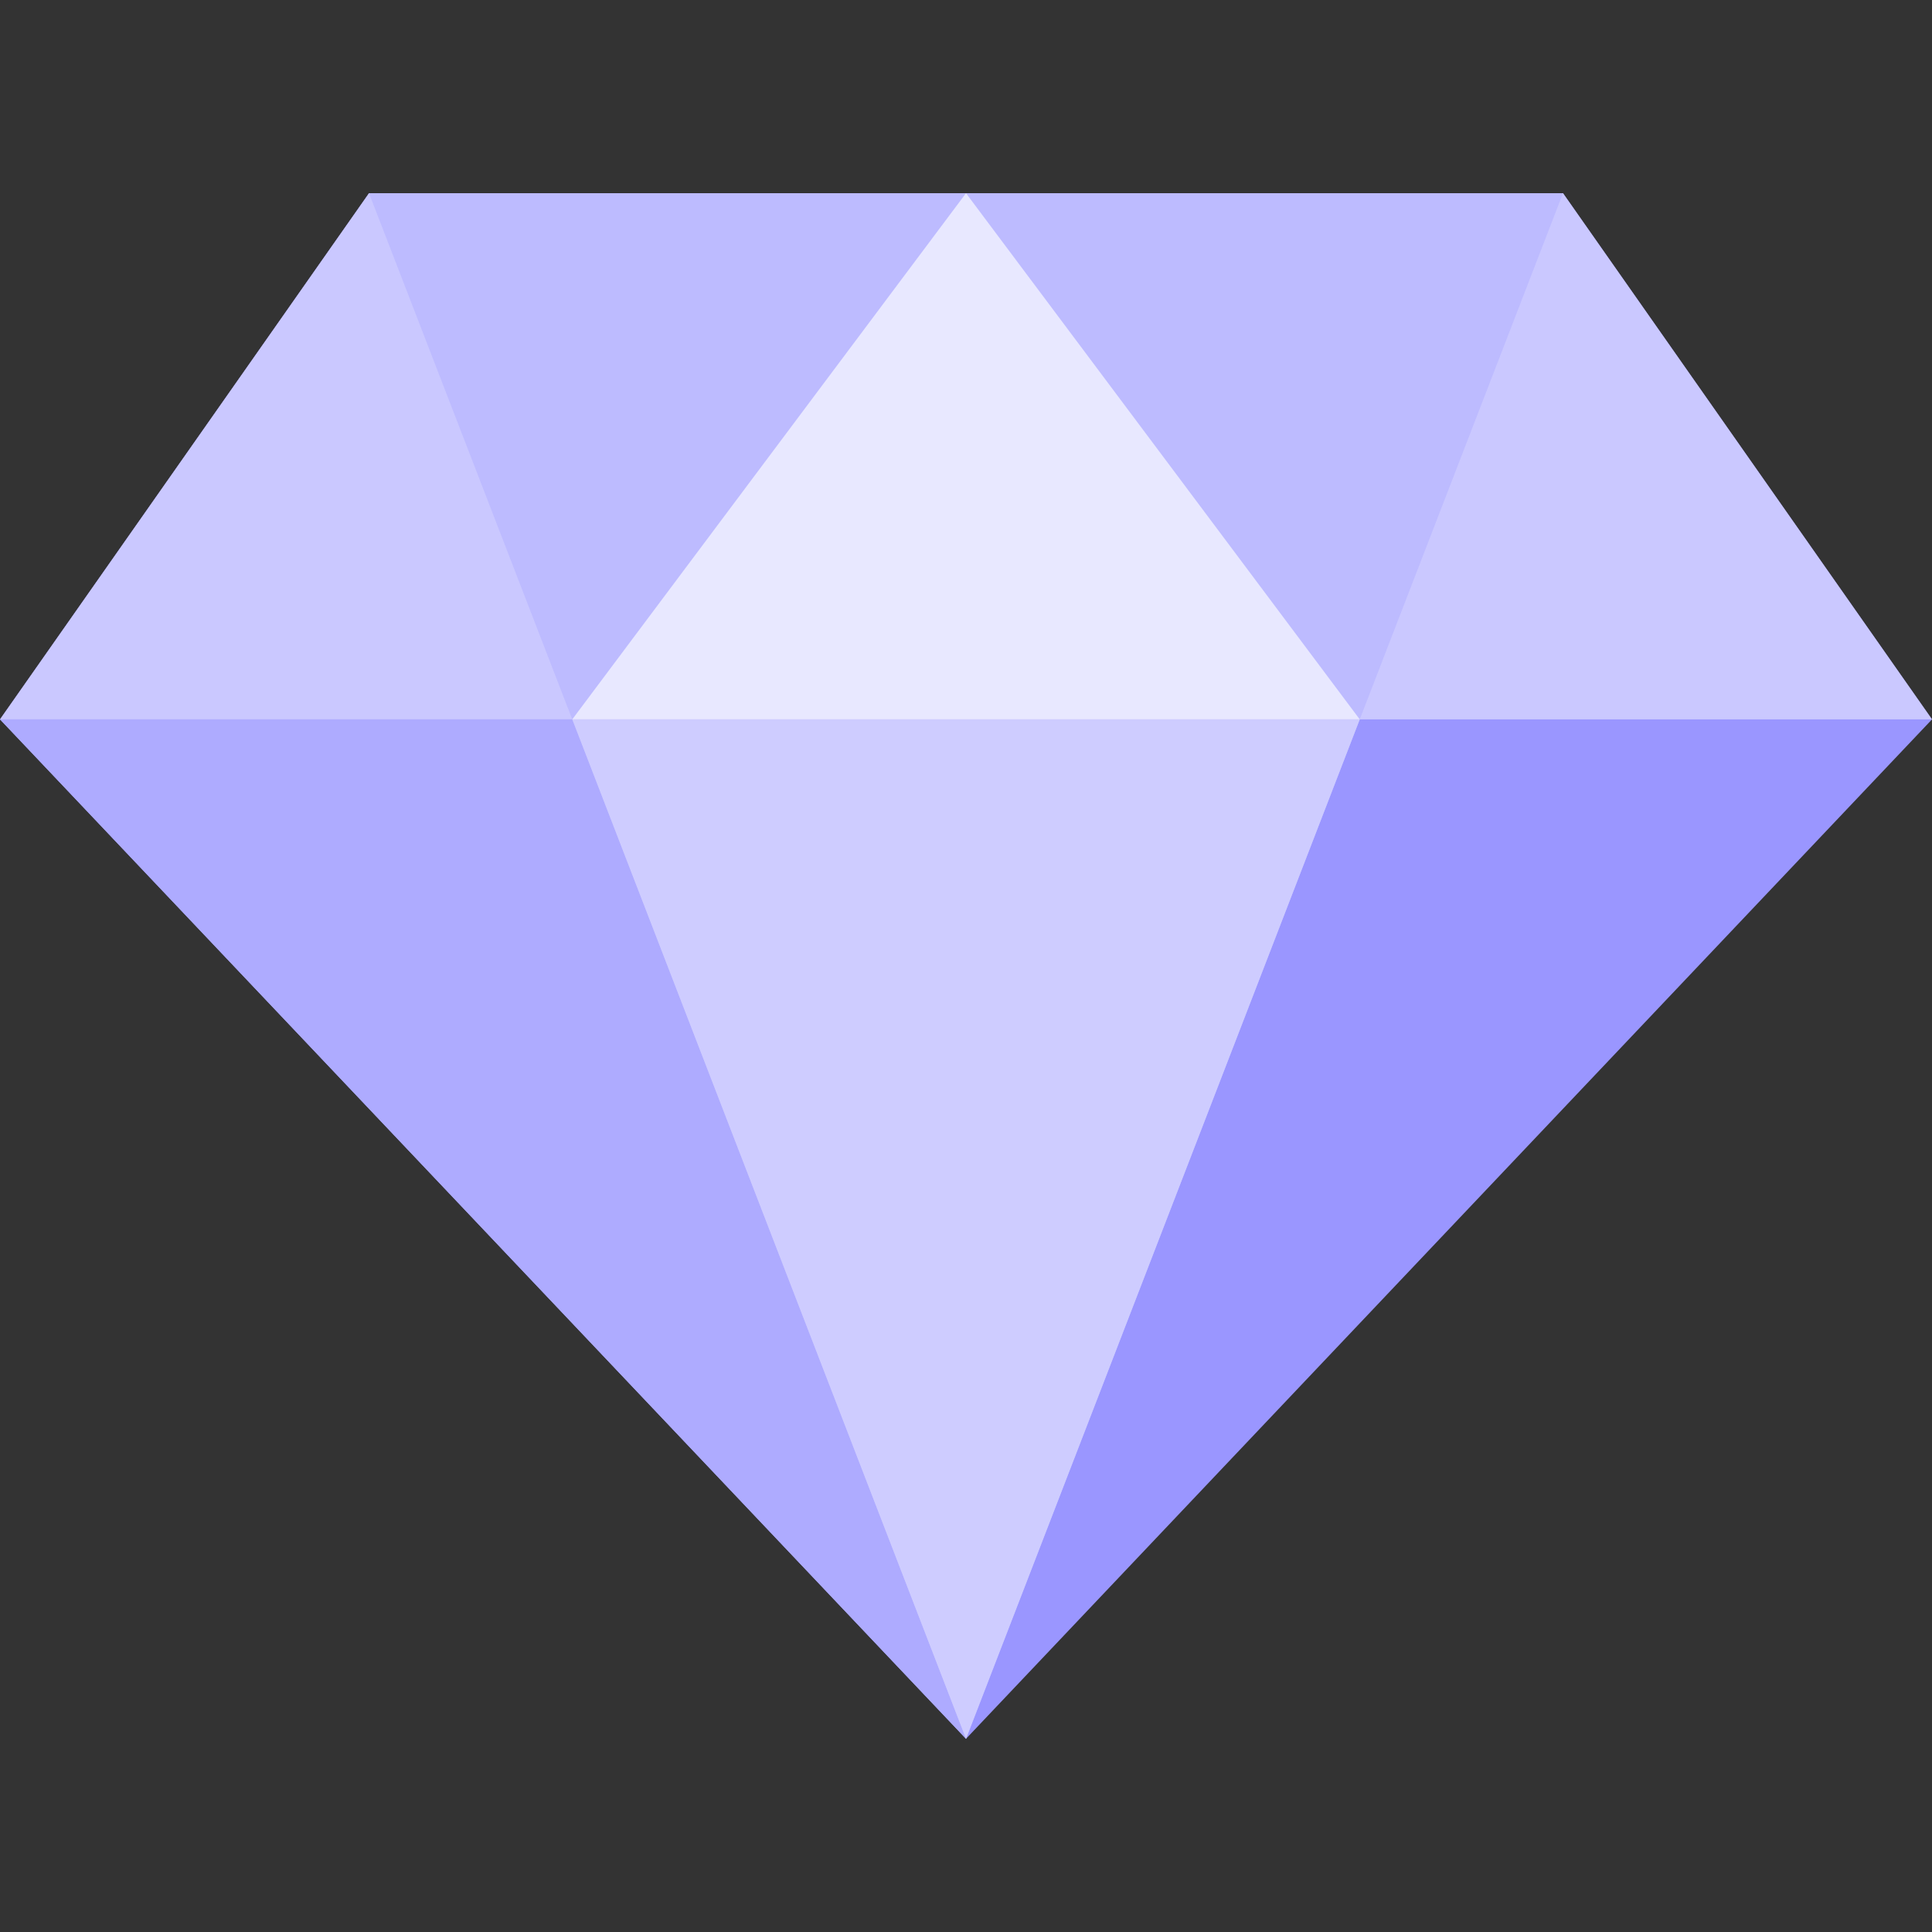
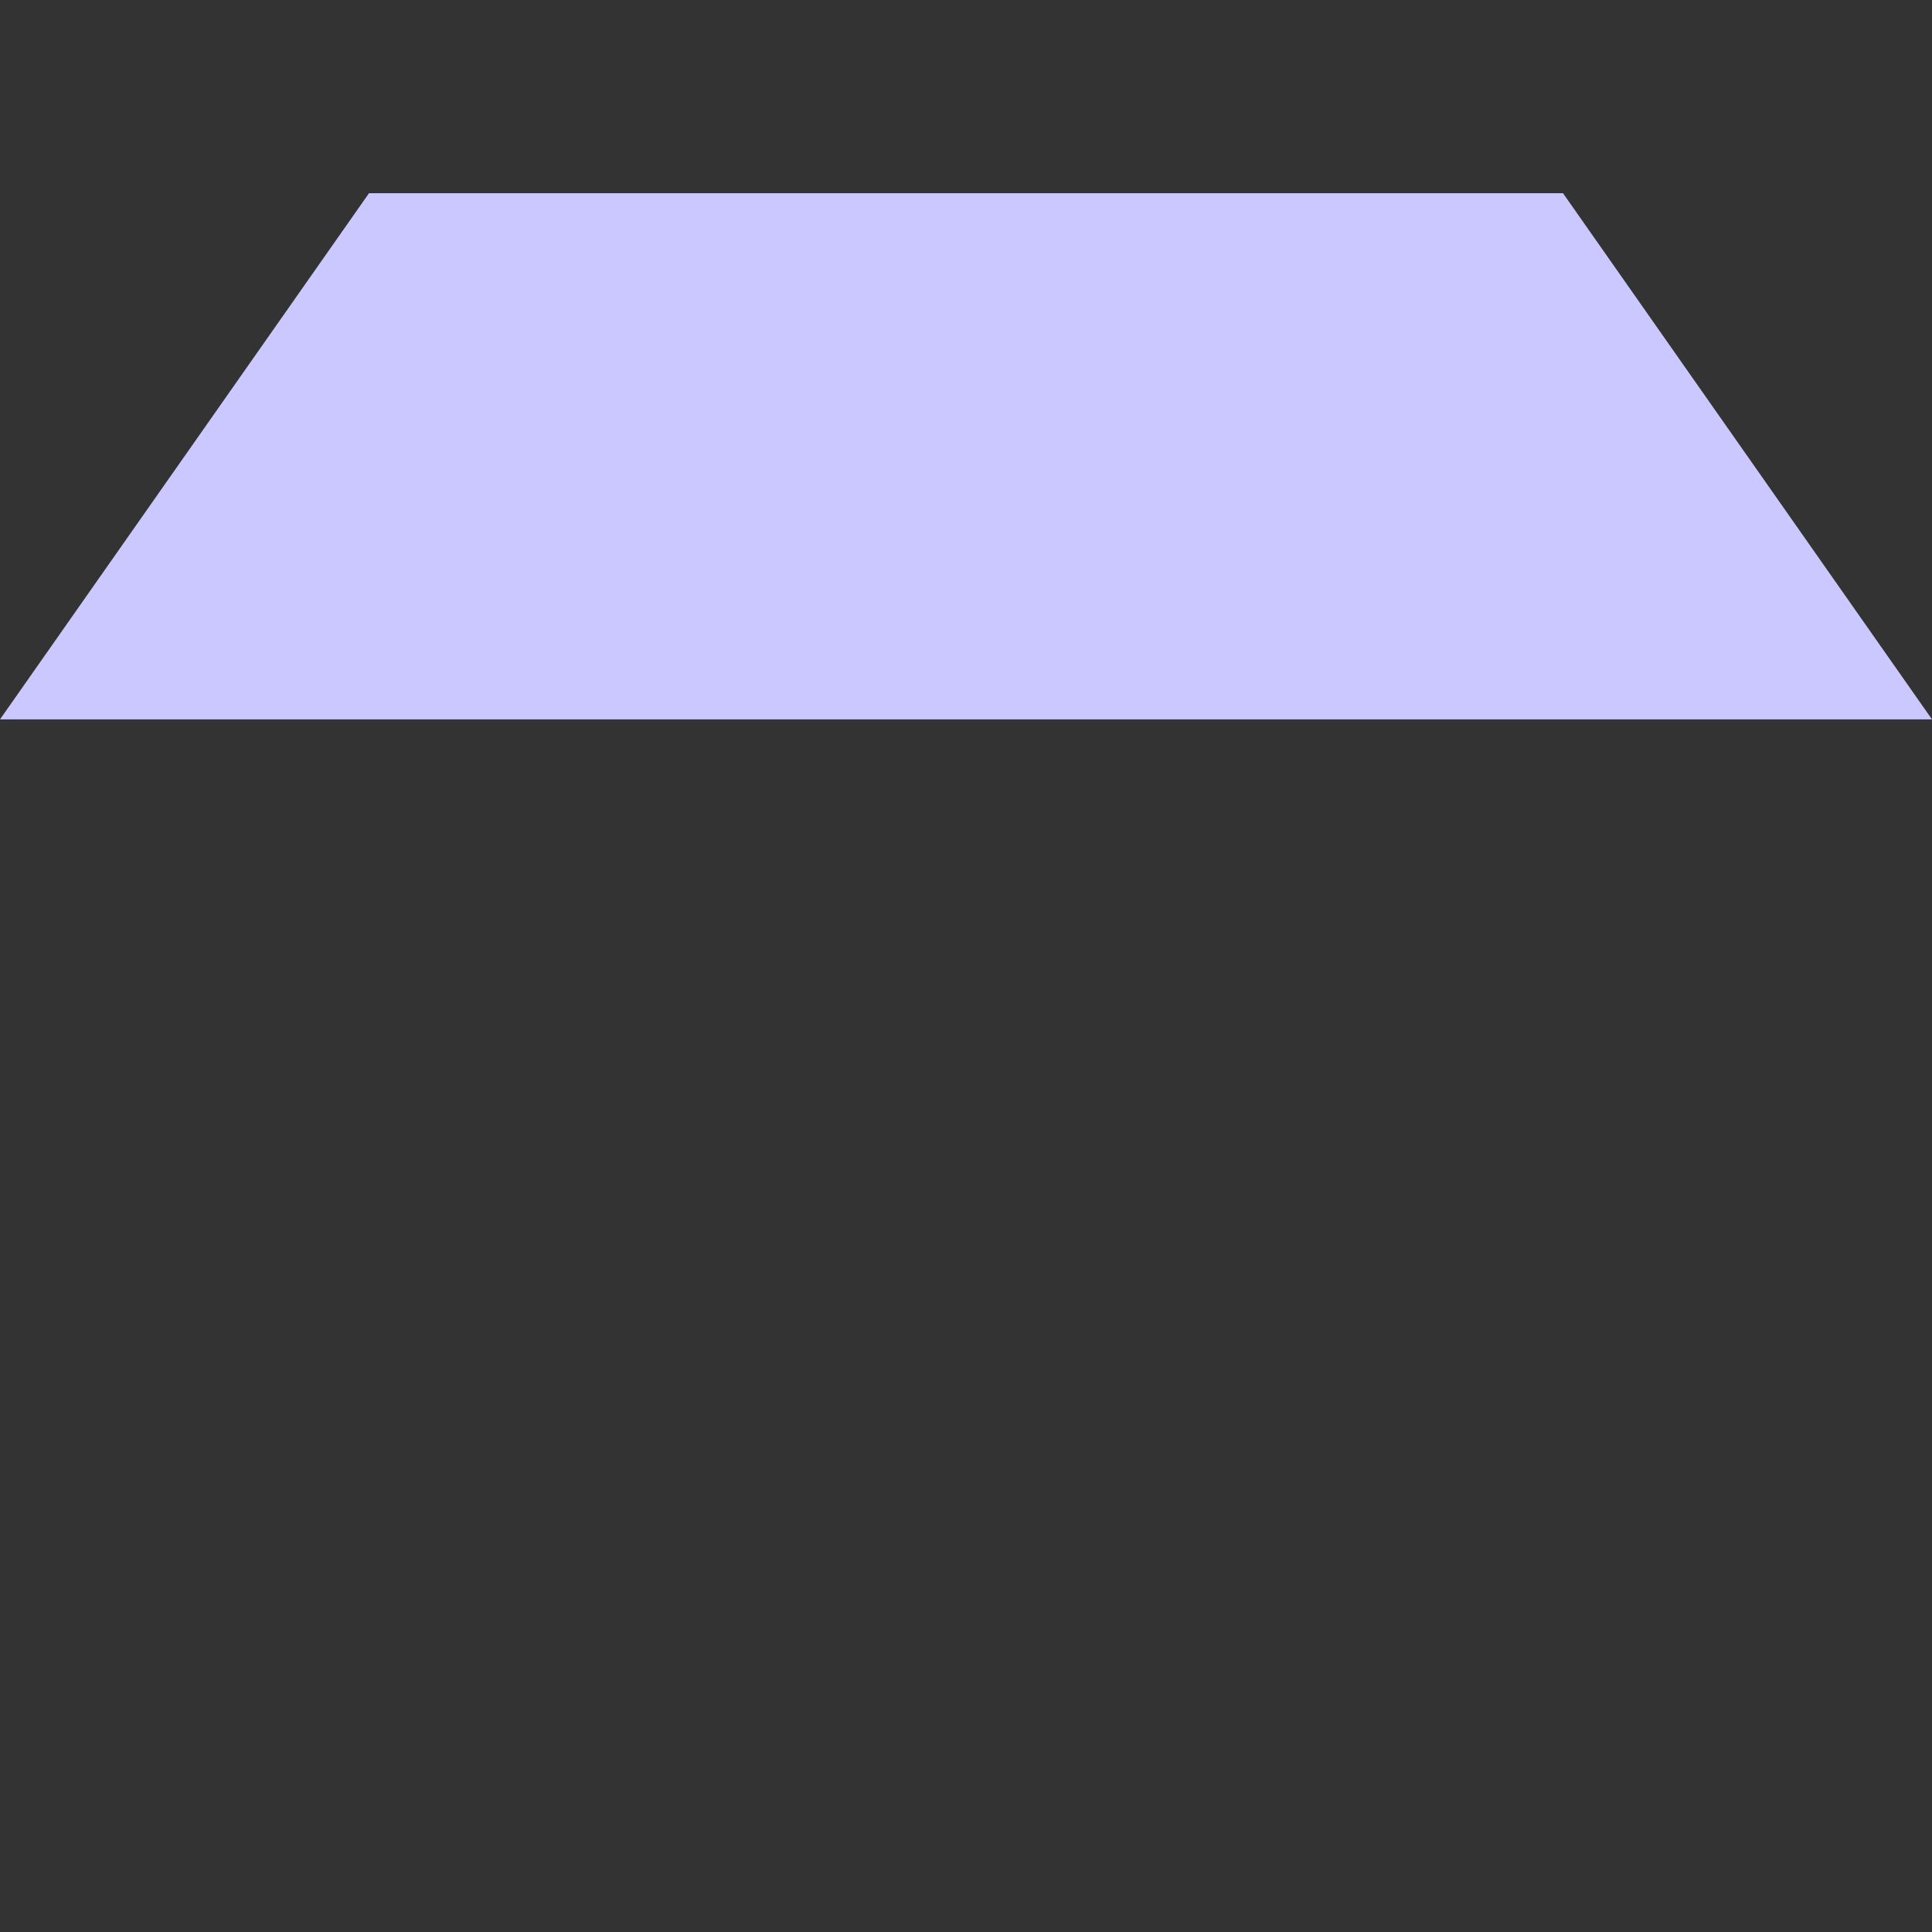
<svg xmlns="http://www.w3.org/2000/svg" t="1734532933290" class="icon" viewBox="0 0 1024 1024" version="1.1" p-id="11774" width="128" height="128">
  <rect x="0" y="0" width="1024" height="1024" fill="#333333" stroke="none" />
-   <path d="M512 921.6L0 381.286 195.584 102.4h632.832L1024 381.286z" fill="#9A96FF" p-id="11775" />
-   <path d="M303.309 381.286L512 921.6 0 381.286z" fill="#AEABFF" p-id="11776" />
  <path d="M0 381.286L195.584 102.4h632.832L1024 381.286z" fill="#CAC8FF" p-id="11777" />
-   <path d="M195.584 102.4L512 921.6l316.416-819.2z" fill="#BDBBFF" p-id="11778" />
-   <path d="M303.309 381.286h417.382L512 102.4z" fill="#FFFFFF" opacity=".66" p-id="11779" />
-   <path d="M512 921.6L303.309 381.286h417.382z" fill="#CECCFF" p-id="11780" />
</svg>